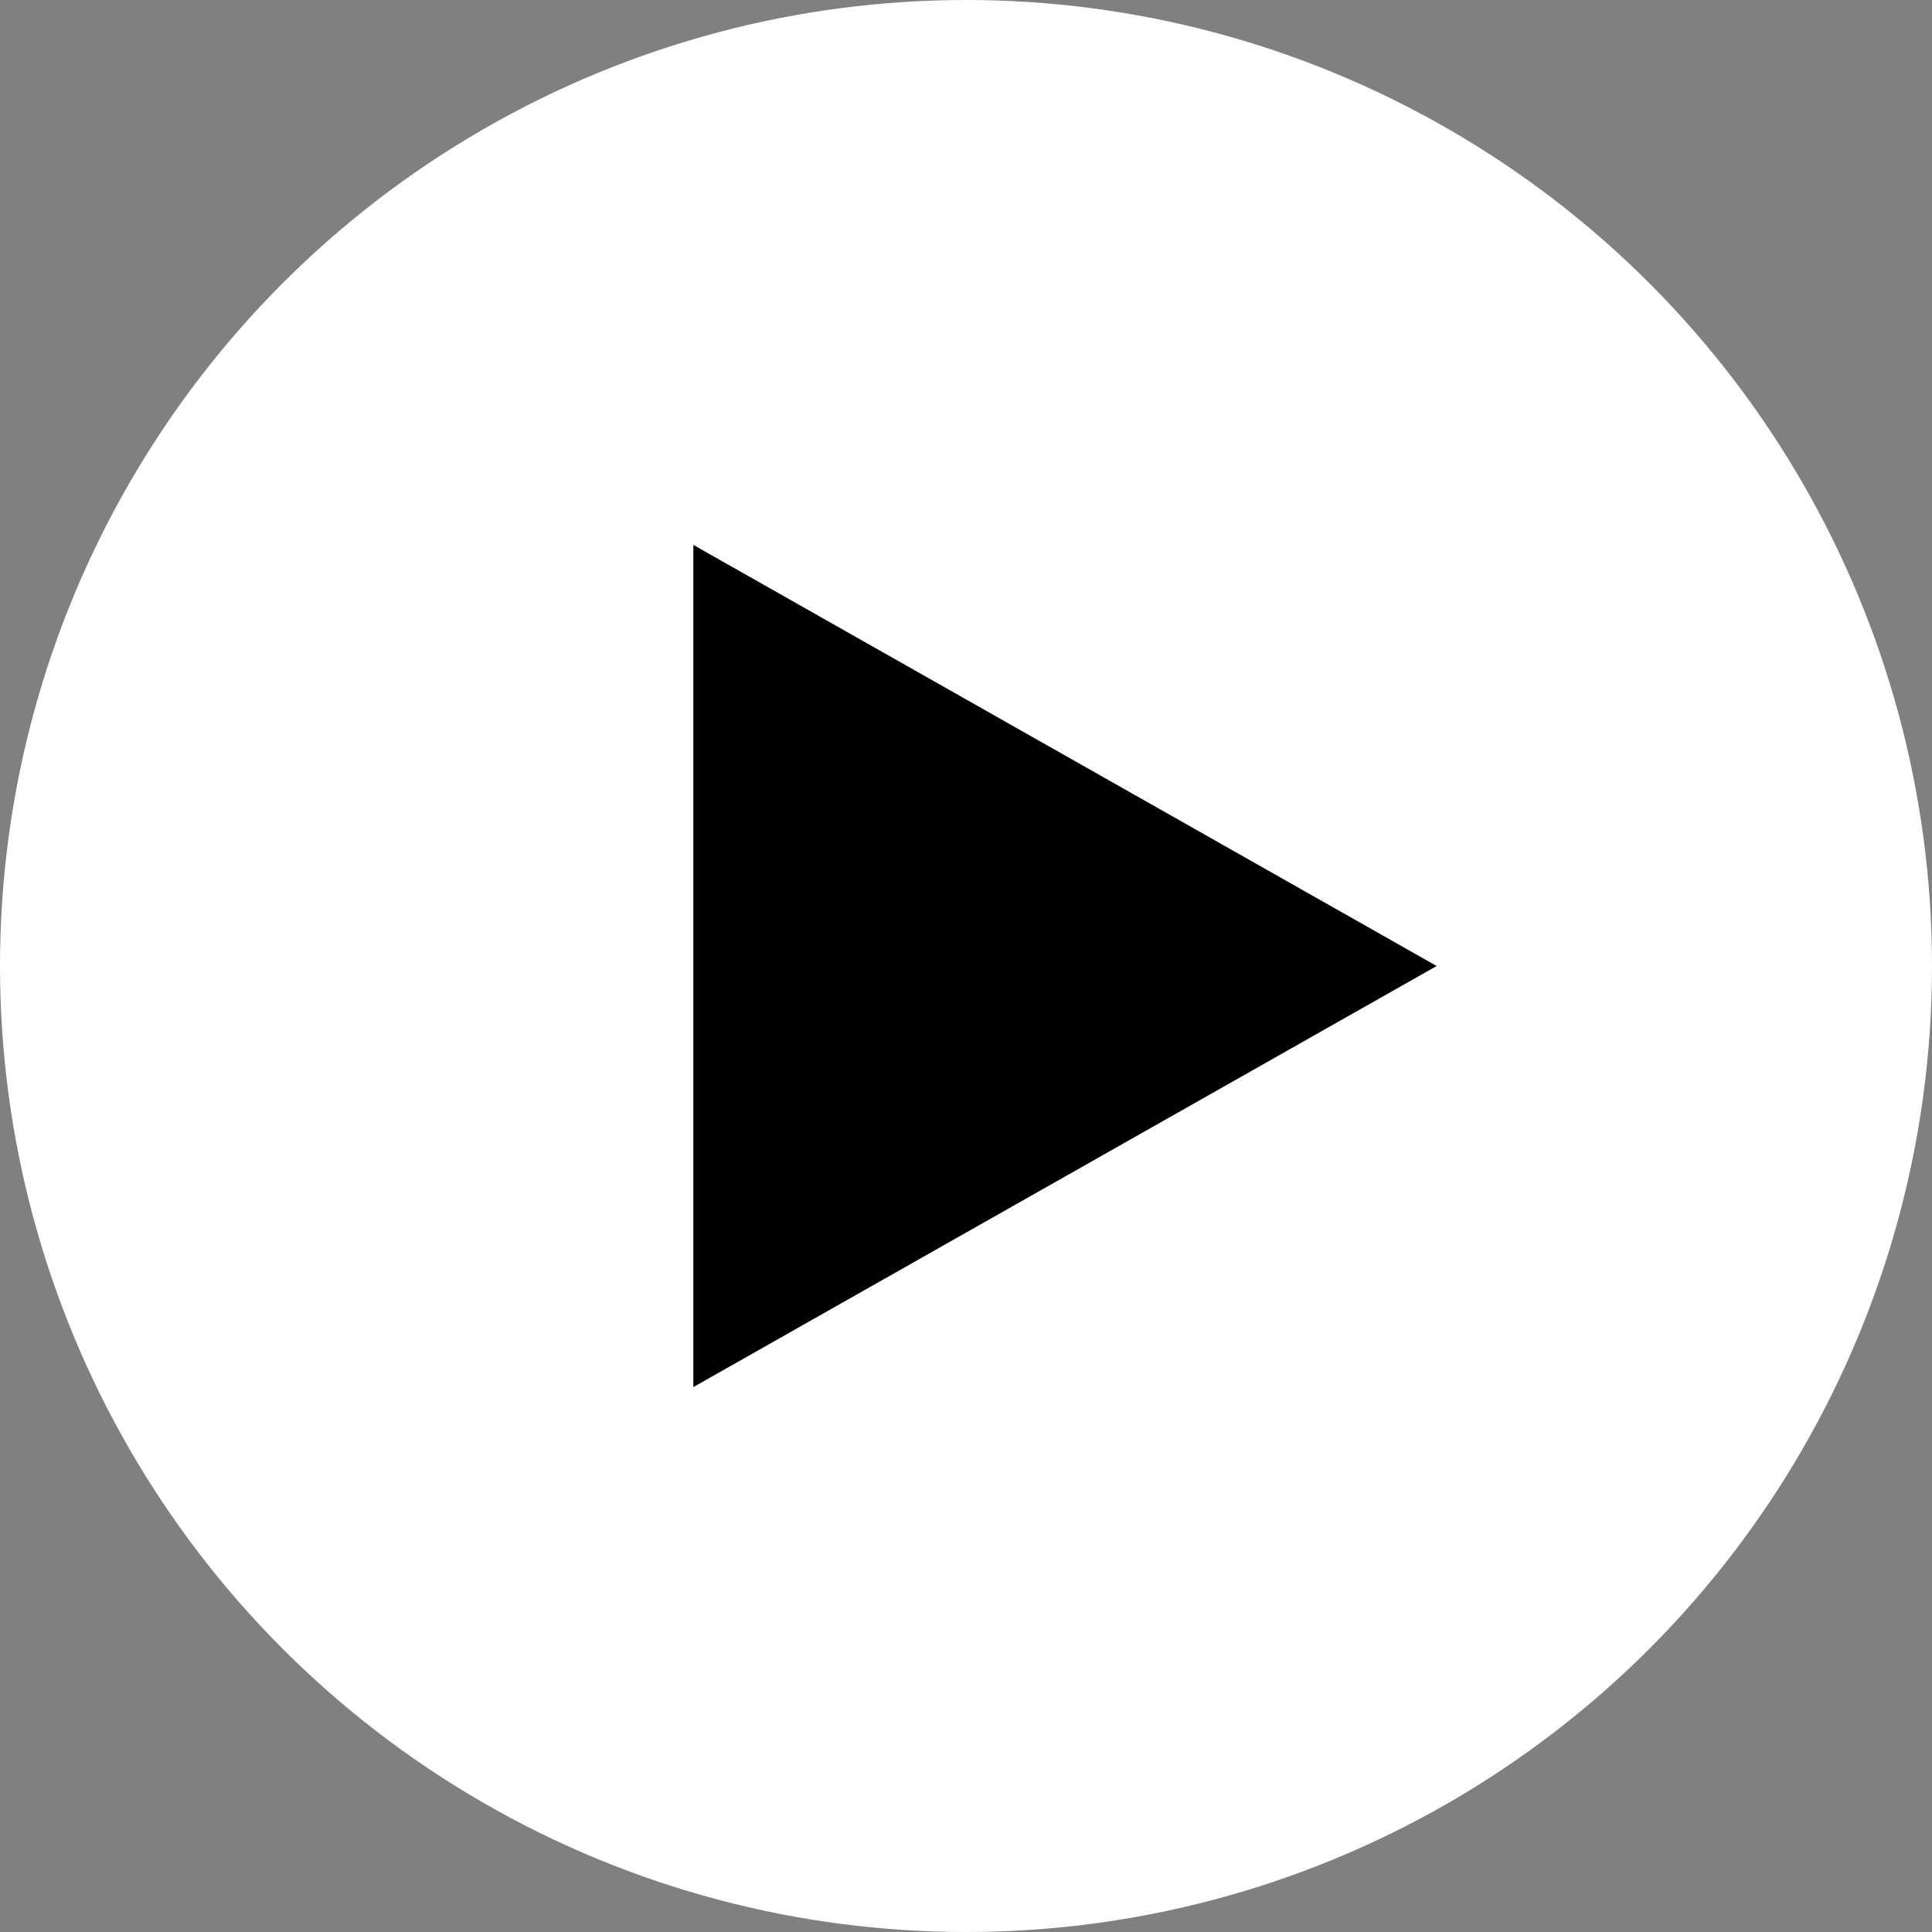
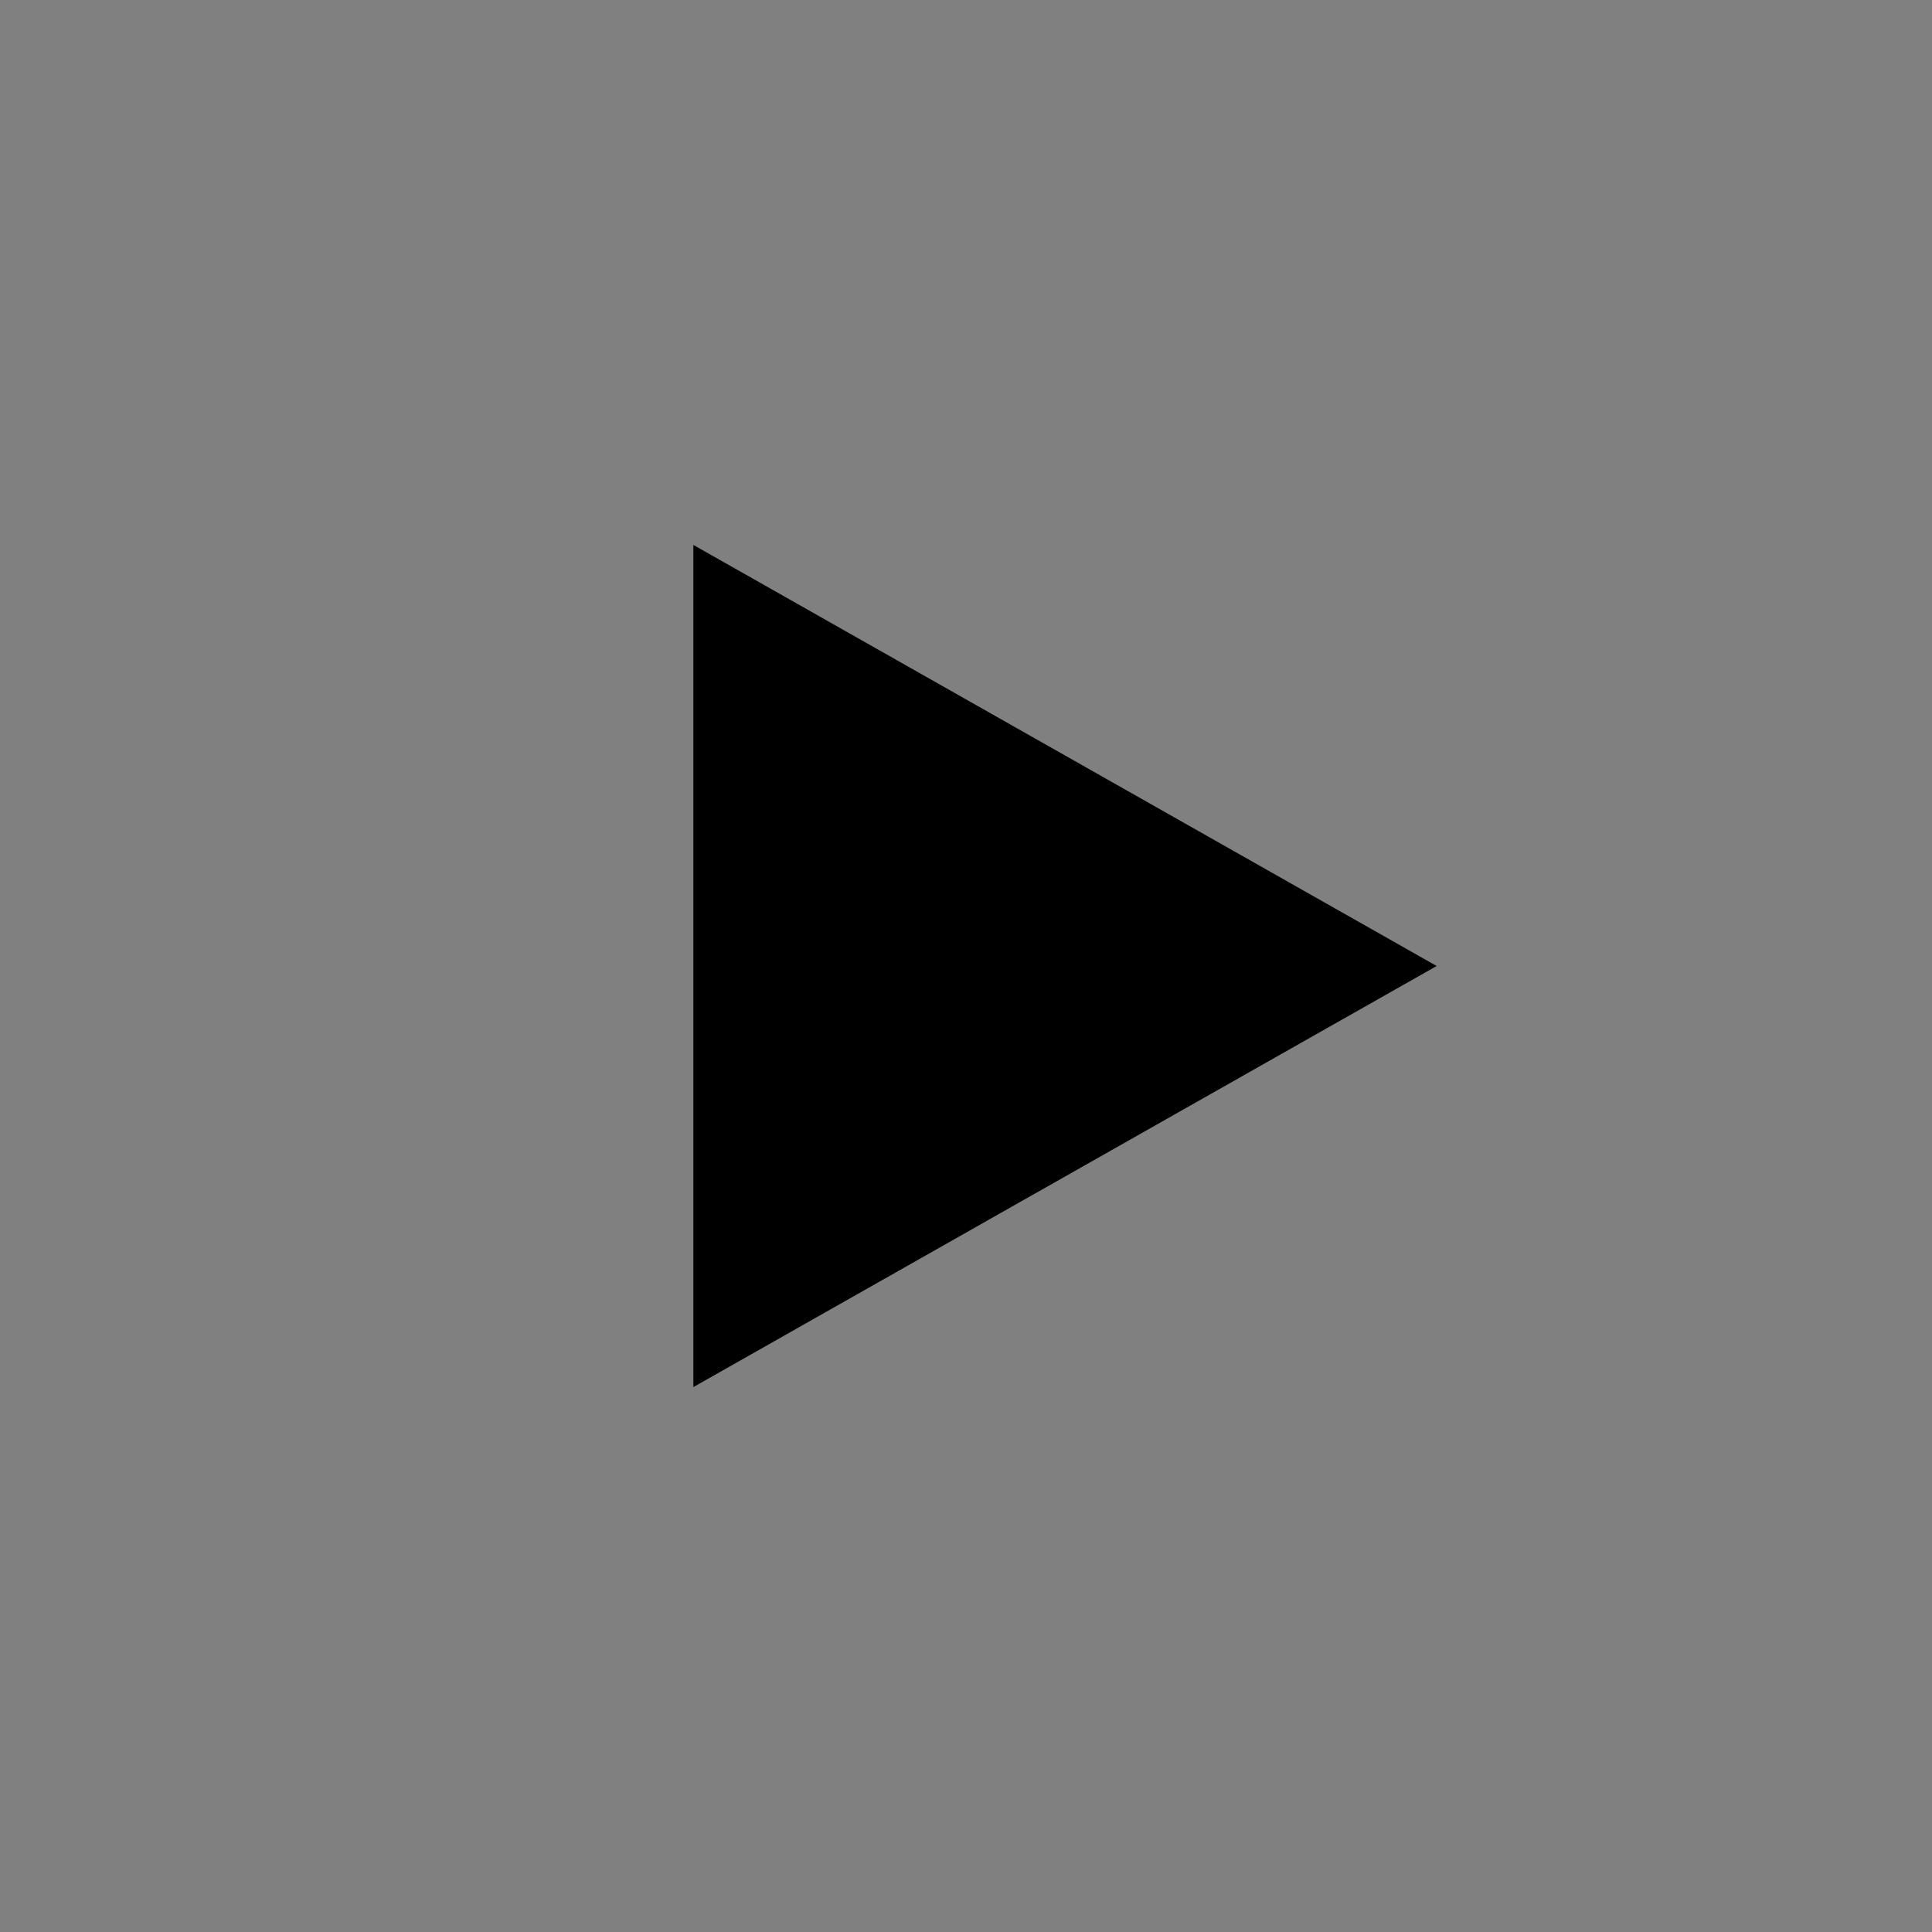
<svg xmlns="http://www.w3.org/2000/svg" id="グループ_16" data-name="グループ 16" width="25.992" height="25.992" viewBox="0 0 25.992 25.992">
  <rect x="0" y="0" width="25.992" height="25.992" fill="#808080" stroke="none" />
-   <ellipse id="楕円形_3" data-name="楕円形 3" cx="12.996" cy="12.996" rx="12.996" ry="12.996" transform="translate(0 0)" fill="#fff" />
  <path id="多角形_1" data-name="多角形 1" d="M5.665,0,11.33,10H0Z" transform="translate(19.328 7.331) rotate(90)" />
</svg>